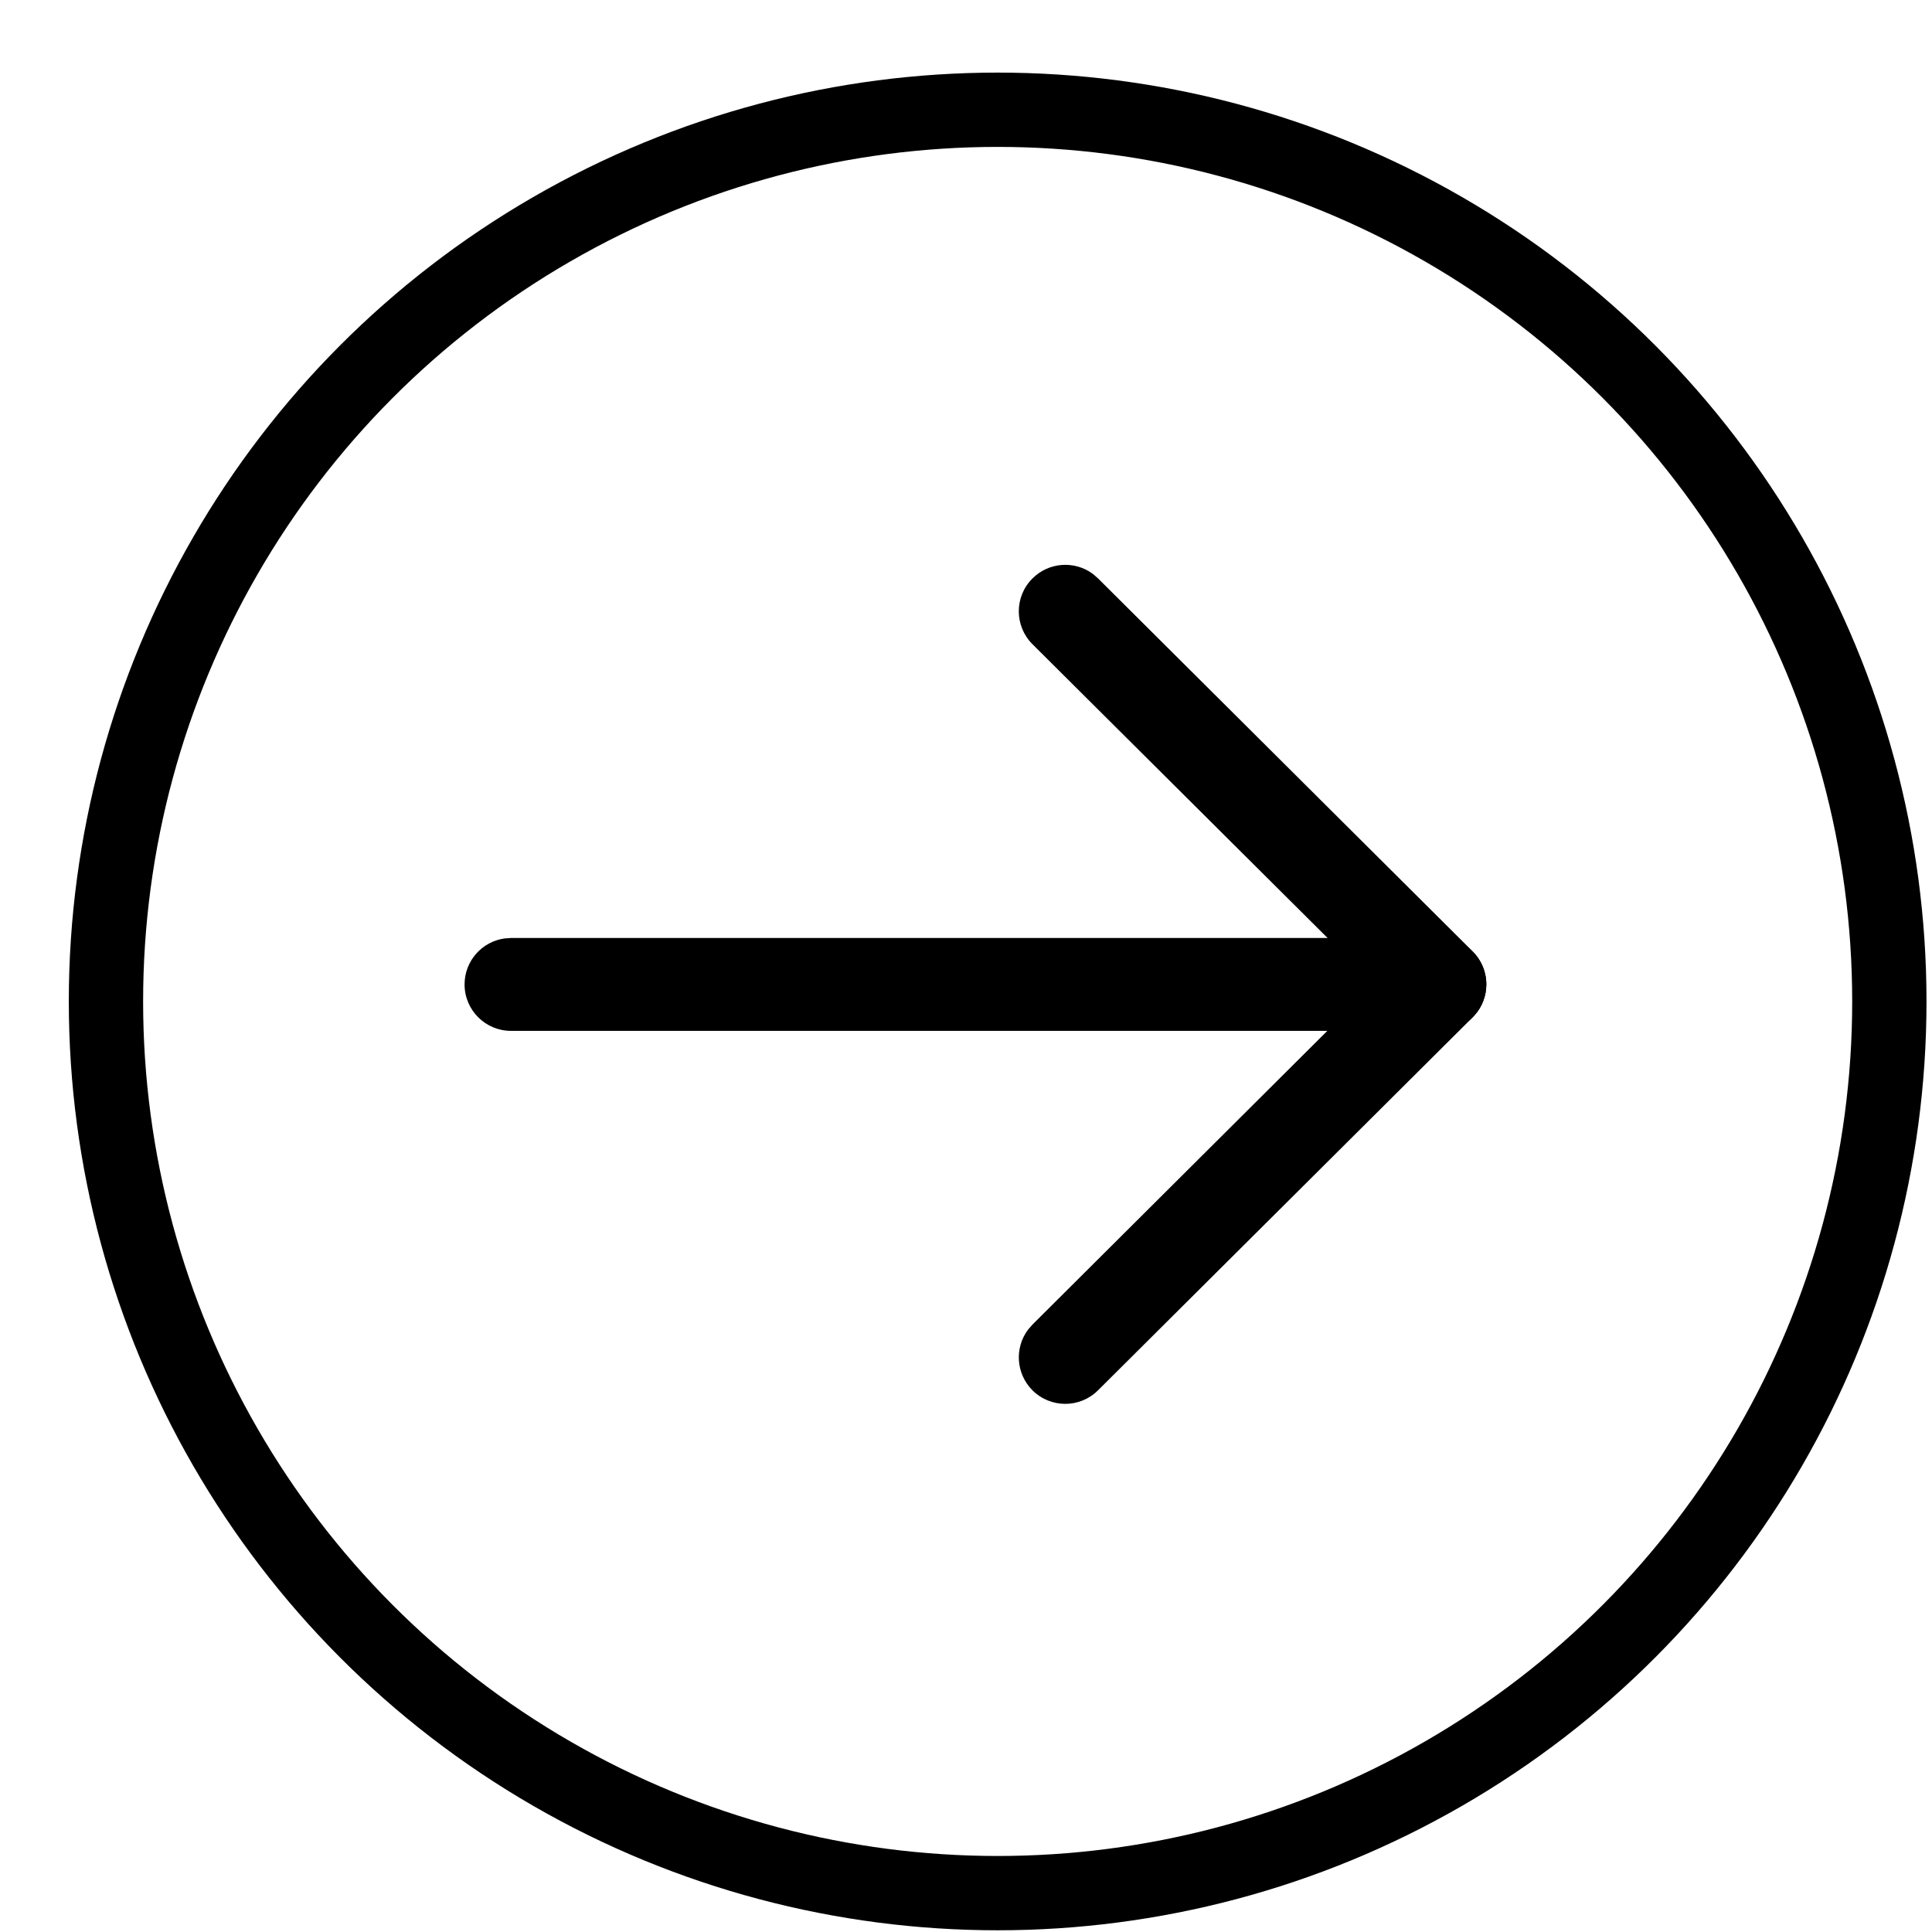
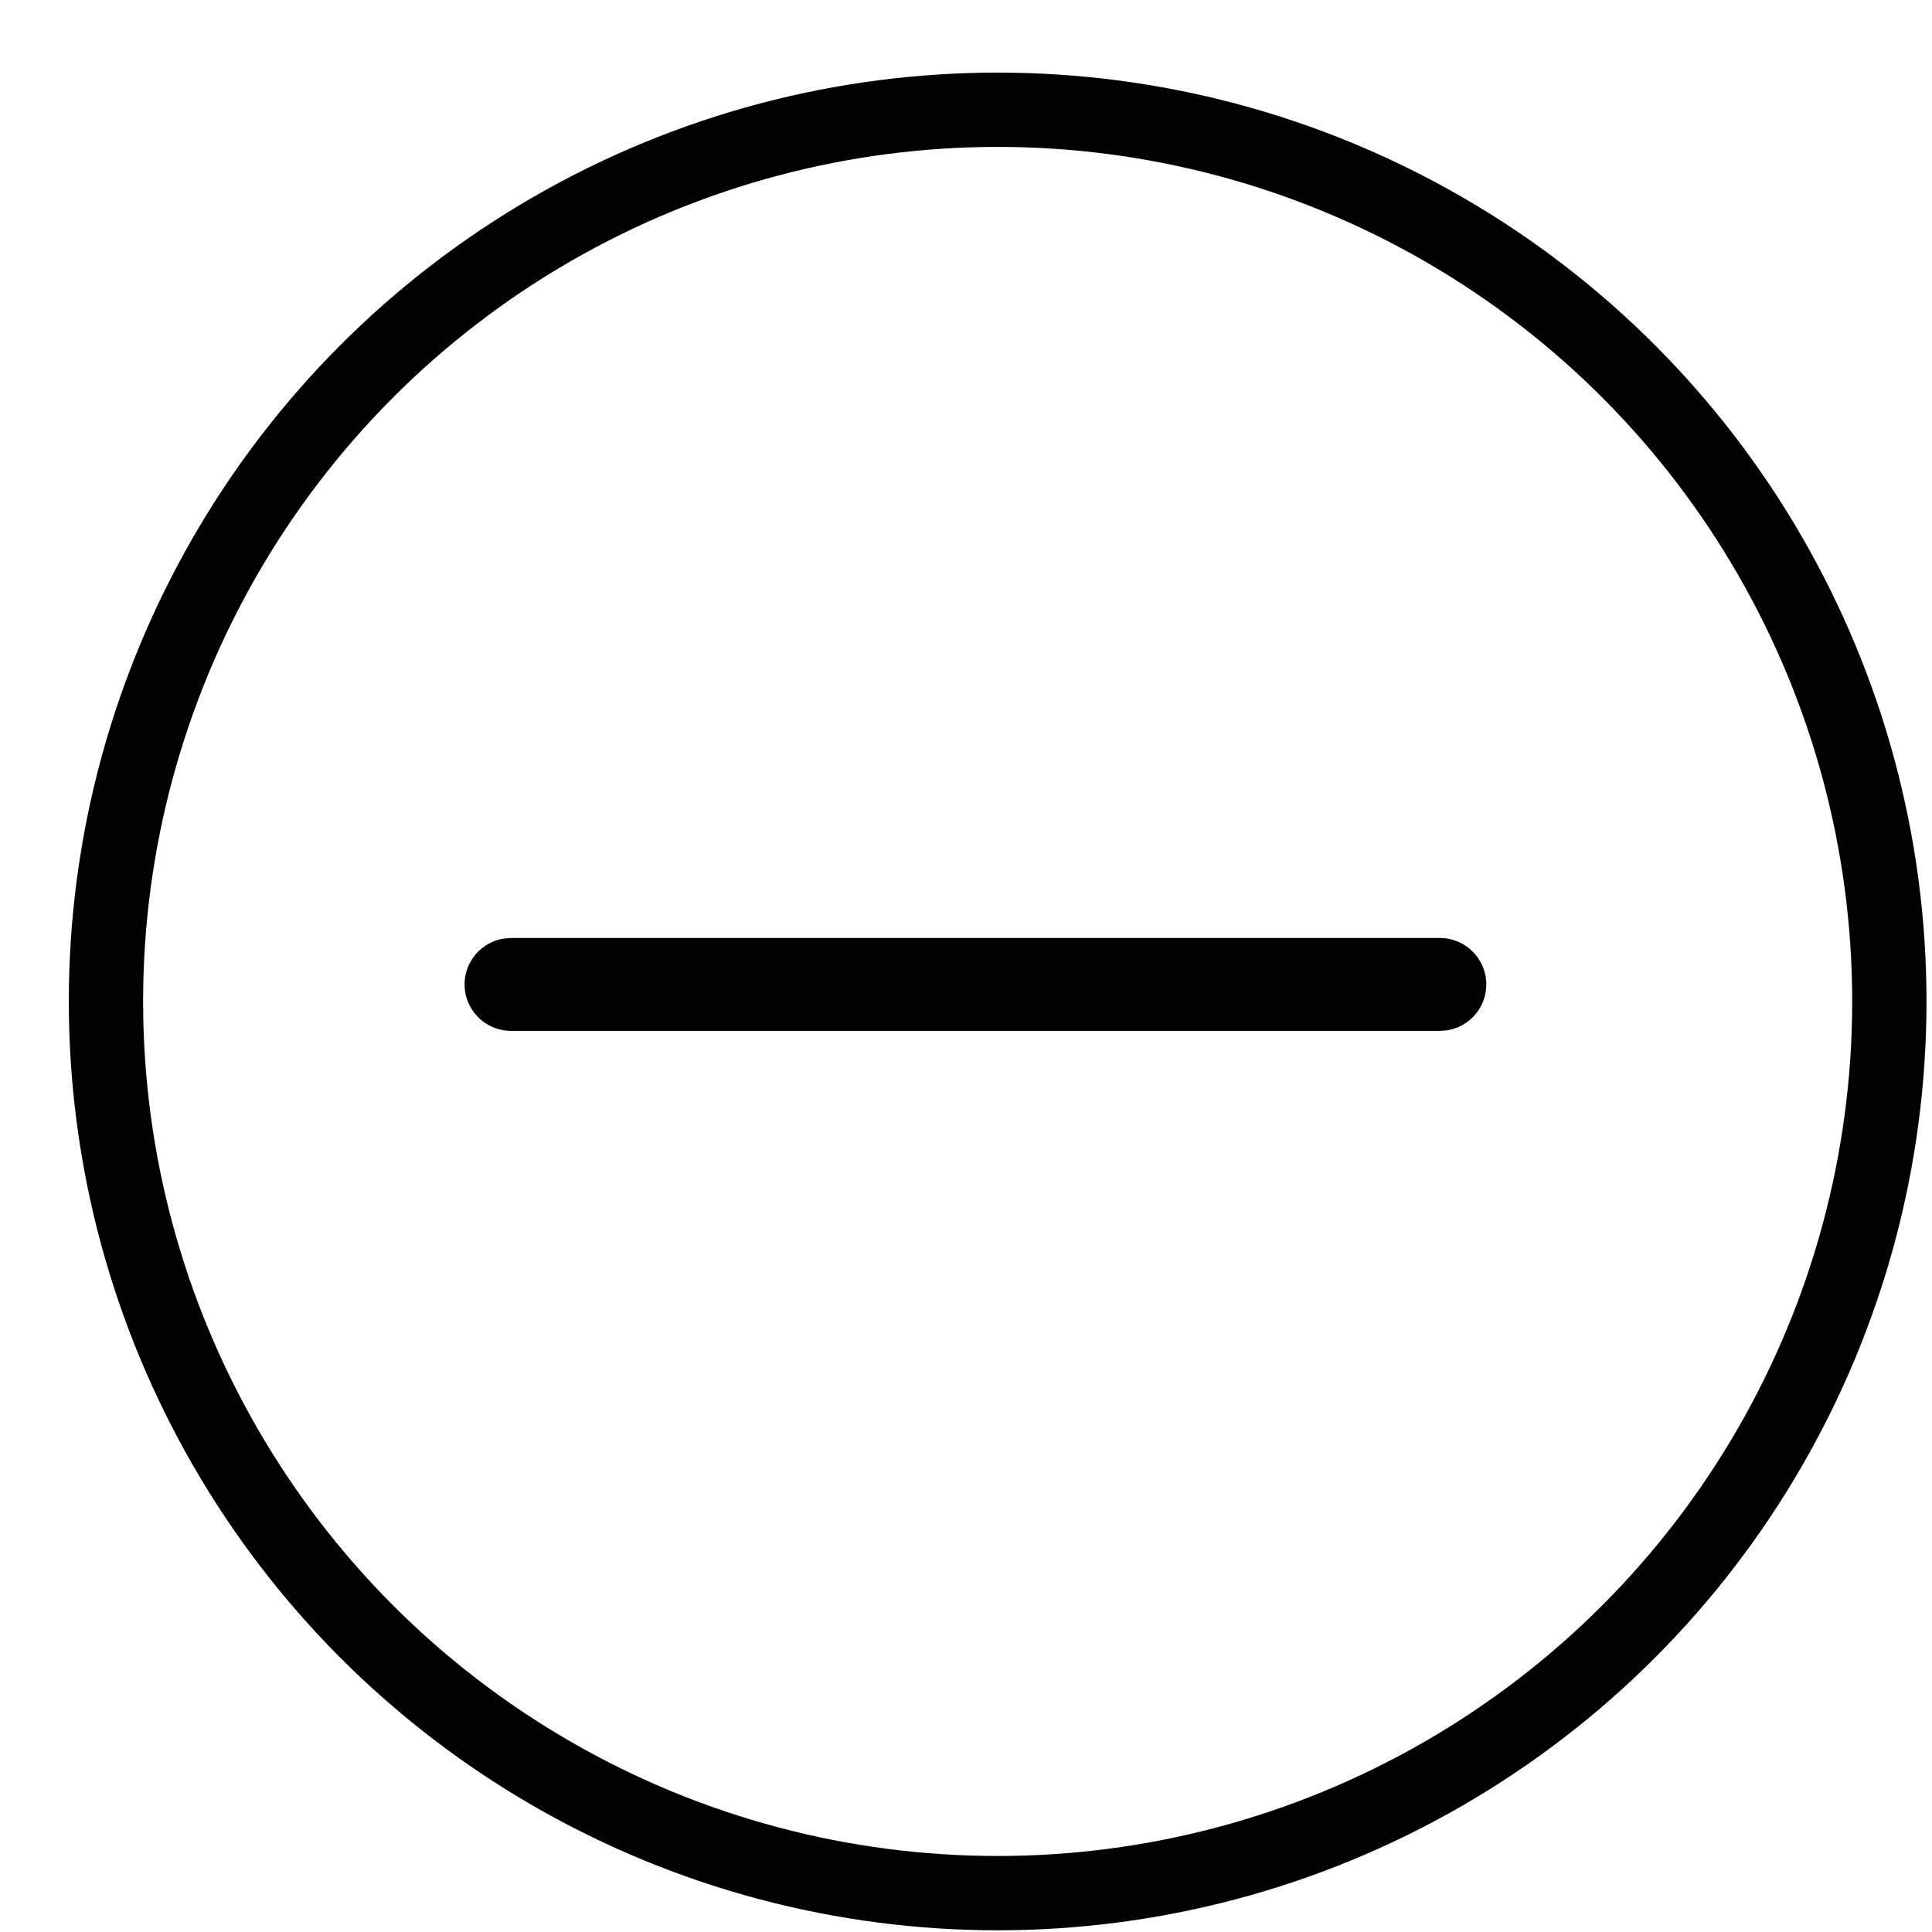
<svg xmlns="http://www.w3.org/2000/svg" width="26" height="26" viewBox="0 0 26 26" fill="none">
  <path d="M6.252 13.248C6.252 12.932 6.487 12.67 6.792 12.629L6.877 12.623L19.377 12.623C19.722 12.623 20.002 12.903 20.002 13.248C20.002 13.565 19.767 13.826 19.462 13.867L19.377 13.873L6.877 13.873C6.532 13.873 6.252 13.593 6.252 13.248Z" fill="black" />
-   <path d="M13.895 8.67C13.65 8.426 13.649 8.03 13.893 7.786C14.114 7.563 14.462 7.542 14.707 7.723L14.777 7.784L19.819 12.804C20.042 13.026 20.062 13.374 19.88 13.619L19.819 13.69L14.777 18.71C14.532 18.954 14.137 18.953 13.893 18.709C13.672 18.486 13.652 18.139 13.834 17.895L13.895 17.825L18.492 13.246L13.895 8.67Z" fill="black" />
  <circle cx="13.426" cy="13.477" r="12" stroke="black" />
</svg>